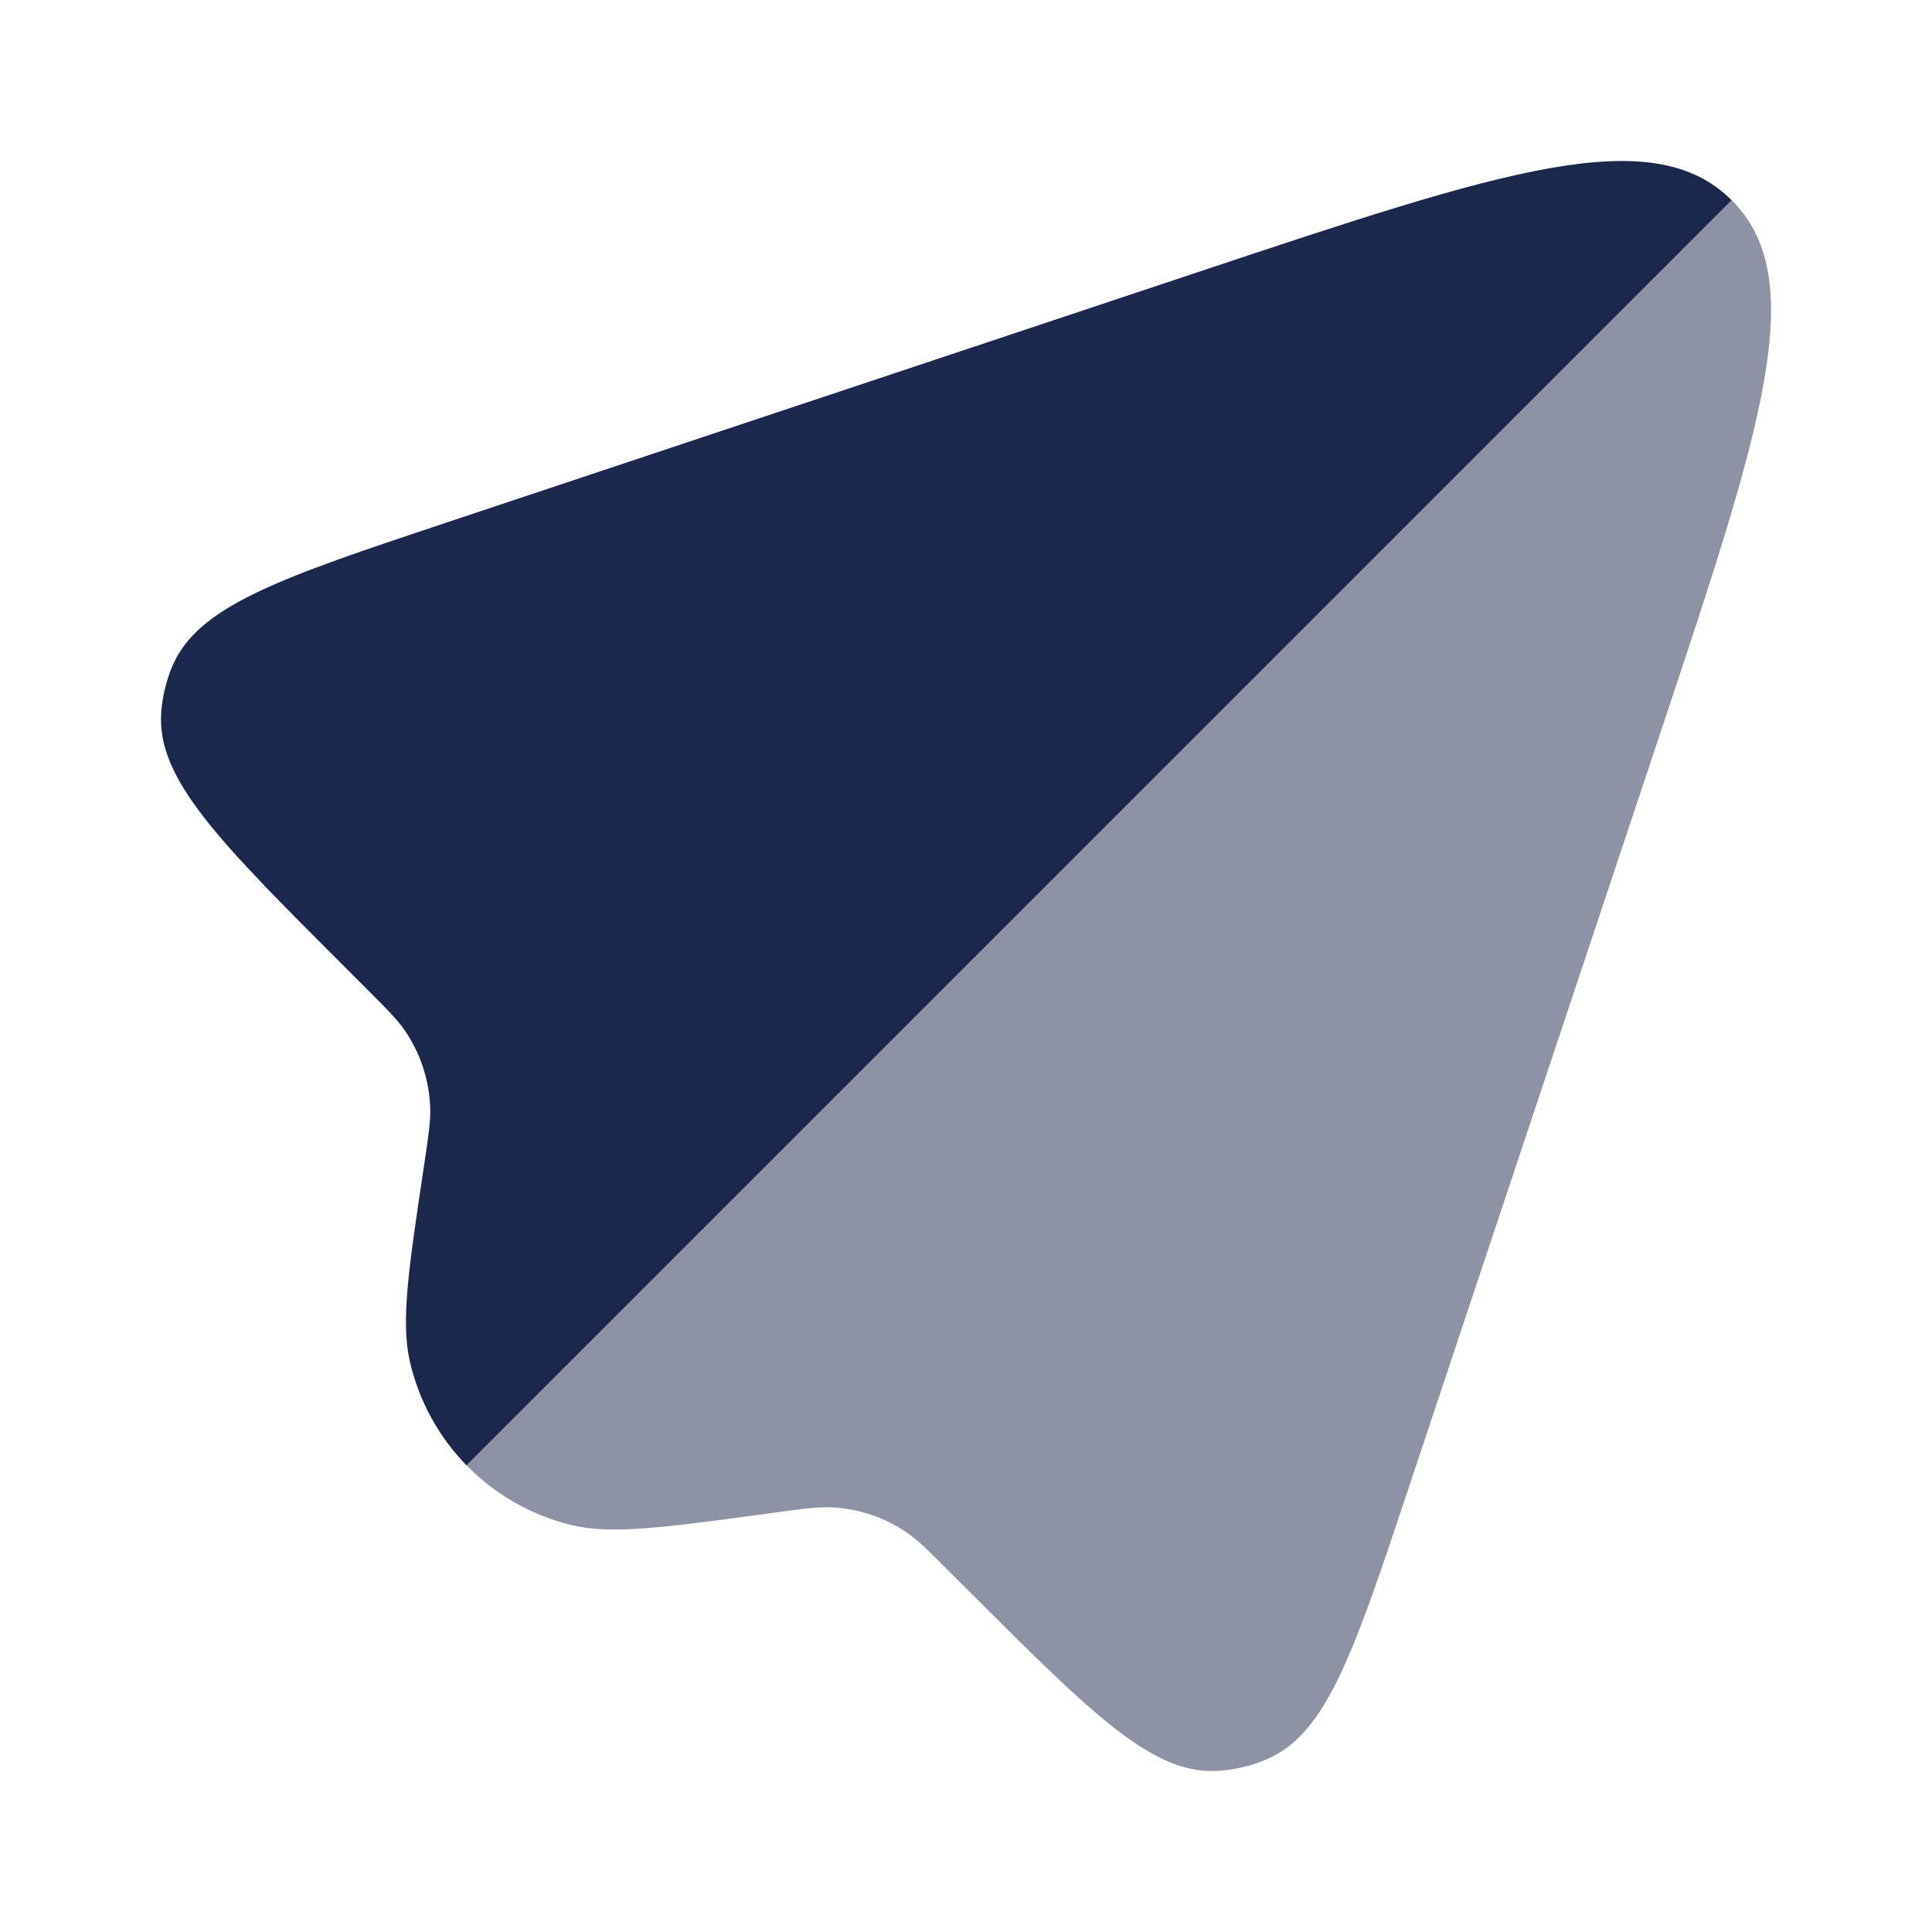
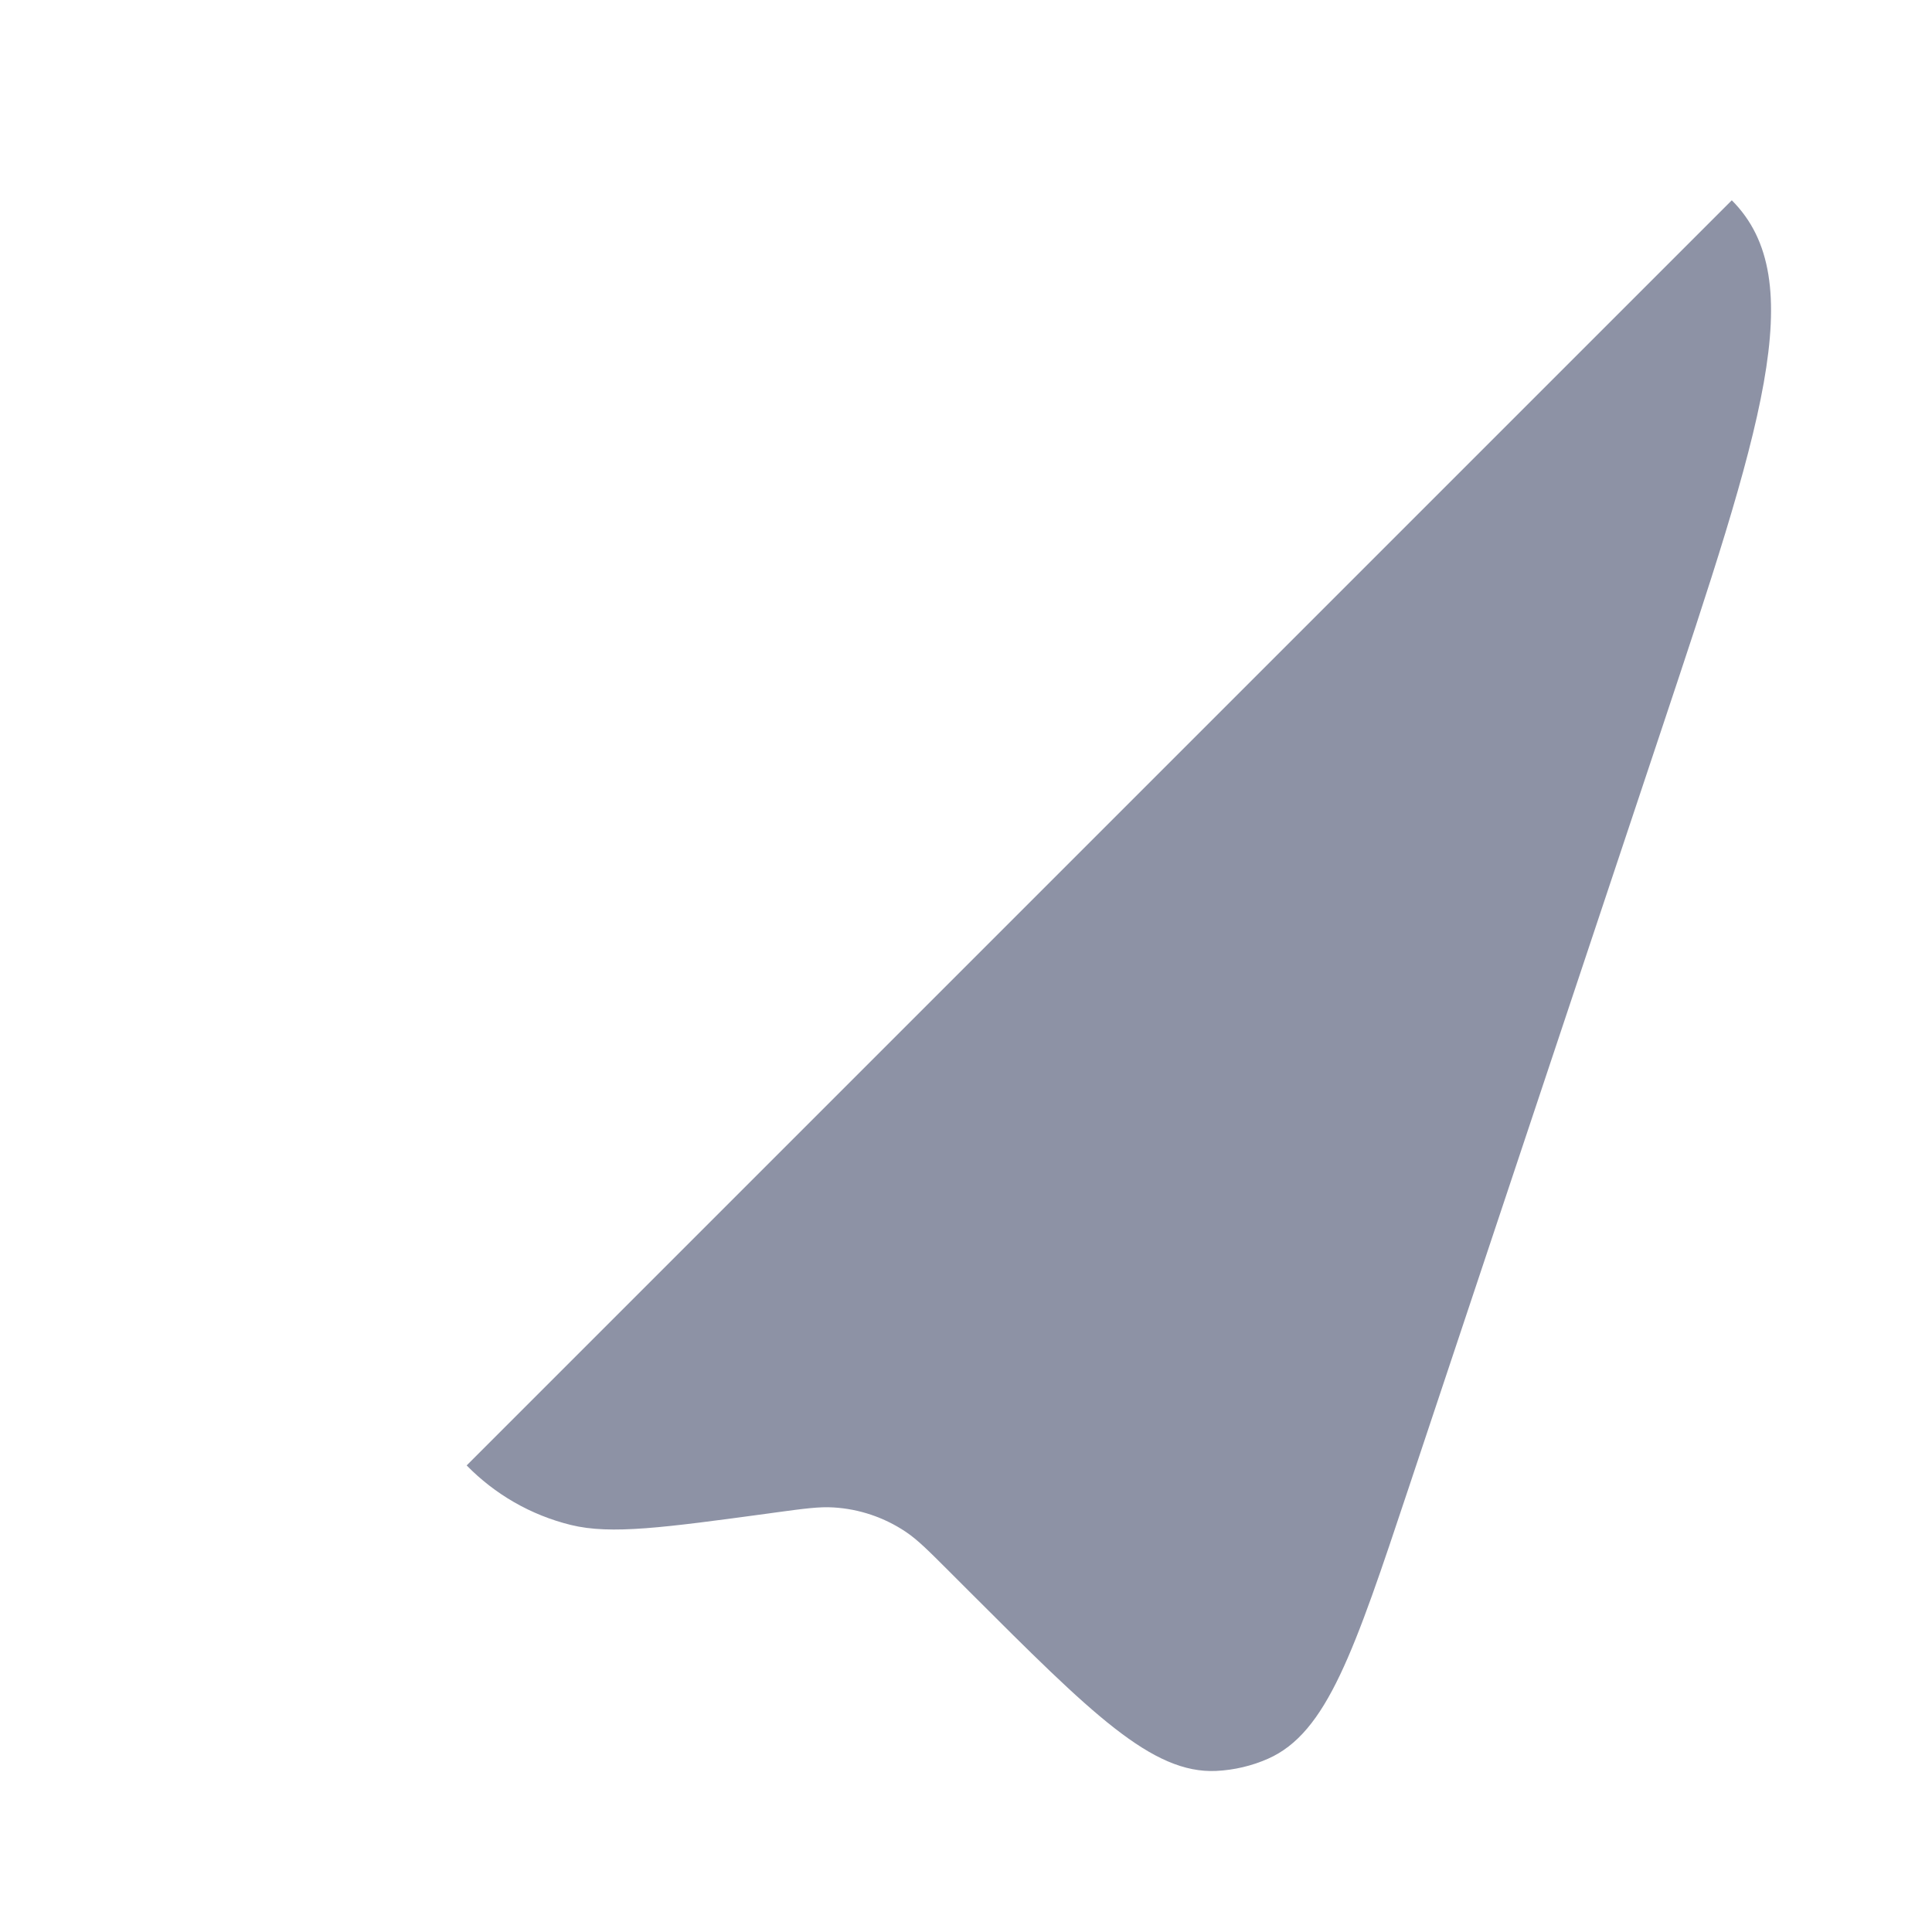
<svg xmlns="http://www.w3.org/2000/svg" width="800px" height="800px" viewBox="0 0 24 24" fill="none">
-   <path fill-rule="evenodd" clip-rule="evenodd" d="M5.796 18.204L21.512 2.488C20.524 1.499 18.651 2.124 14.906 3.372L5.575 6.482C3.493 7.176 2.452 7.523 2.136 8.286C2.062 8.466 2.017 8.656 2.003 8.85C1.944 9.674 2.72 10.45 4.272 12.001L4.555 12.284C4.809 12.538 4.937 12.666 5.033 12.807C5.223 13.087 5.33 13.414 5.344 13.752C5.351 13.923 5.324 14.101 5.271 14.457C5.075 15.761 4.977 16.413 5.092 16.915C5.206 17.41 5.454 17.853 5.796 18.204Z" fill="#1C274C" />
  <path opacity="0.5" d="M17.498 18.486L20.629 9.094C21.877 5.349 22.501 3.477 21.513 2.488L5.797 18.204C6.145 18.56 6.591 18.821 7.093 18.944C7.593 19.066 8.246 18.977 9.553 18.8L9.624 18.79C9.993 18.74 10.177 18.715 10.354 18.726C10.675 18.745 10.985 18.85 11.252 19.029C11.399 19.128 11.53 19.259 11.793 19.522L12.044 19.773C13.555 21.283 14.31 22.038 15.111 21.999C15.332 21.988 15.549 21.937 15.751 21.848C16.485 21.525 16.823 20.512 17.498 18.486Z" fill="#1C274C" />
</svg>